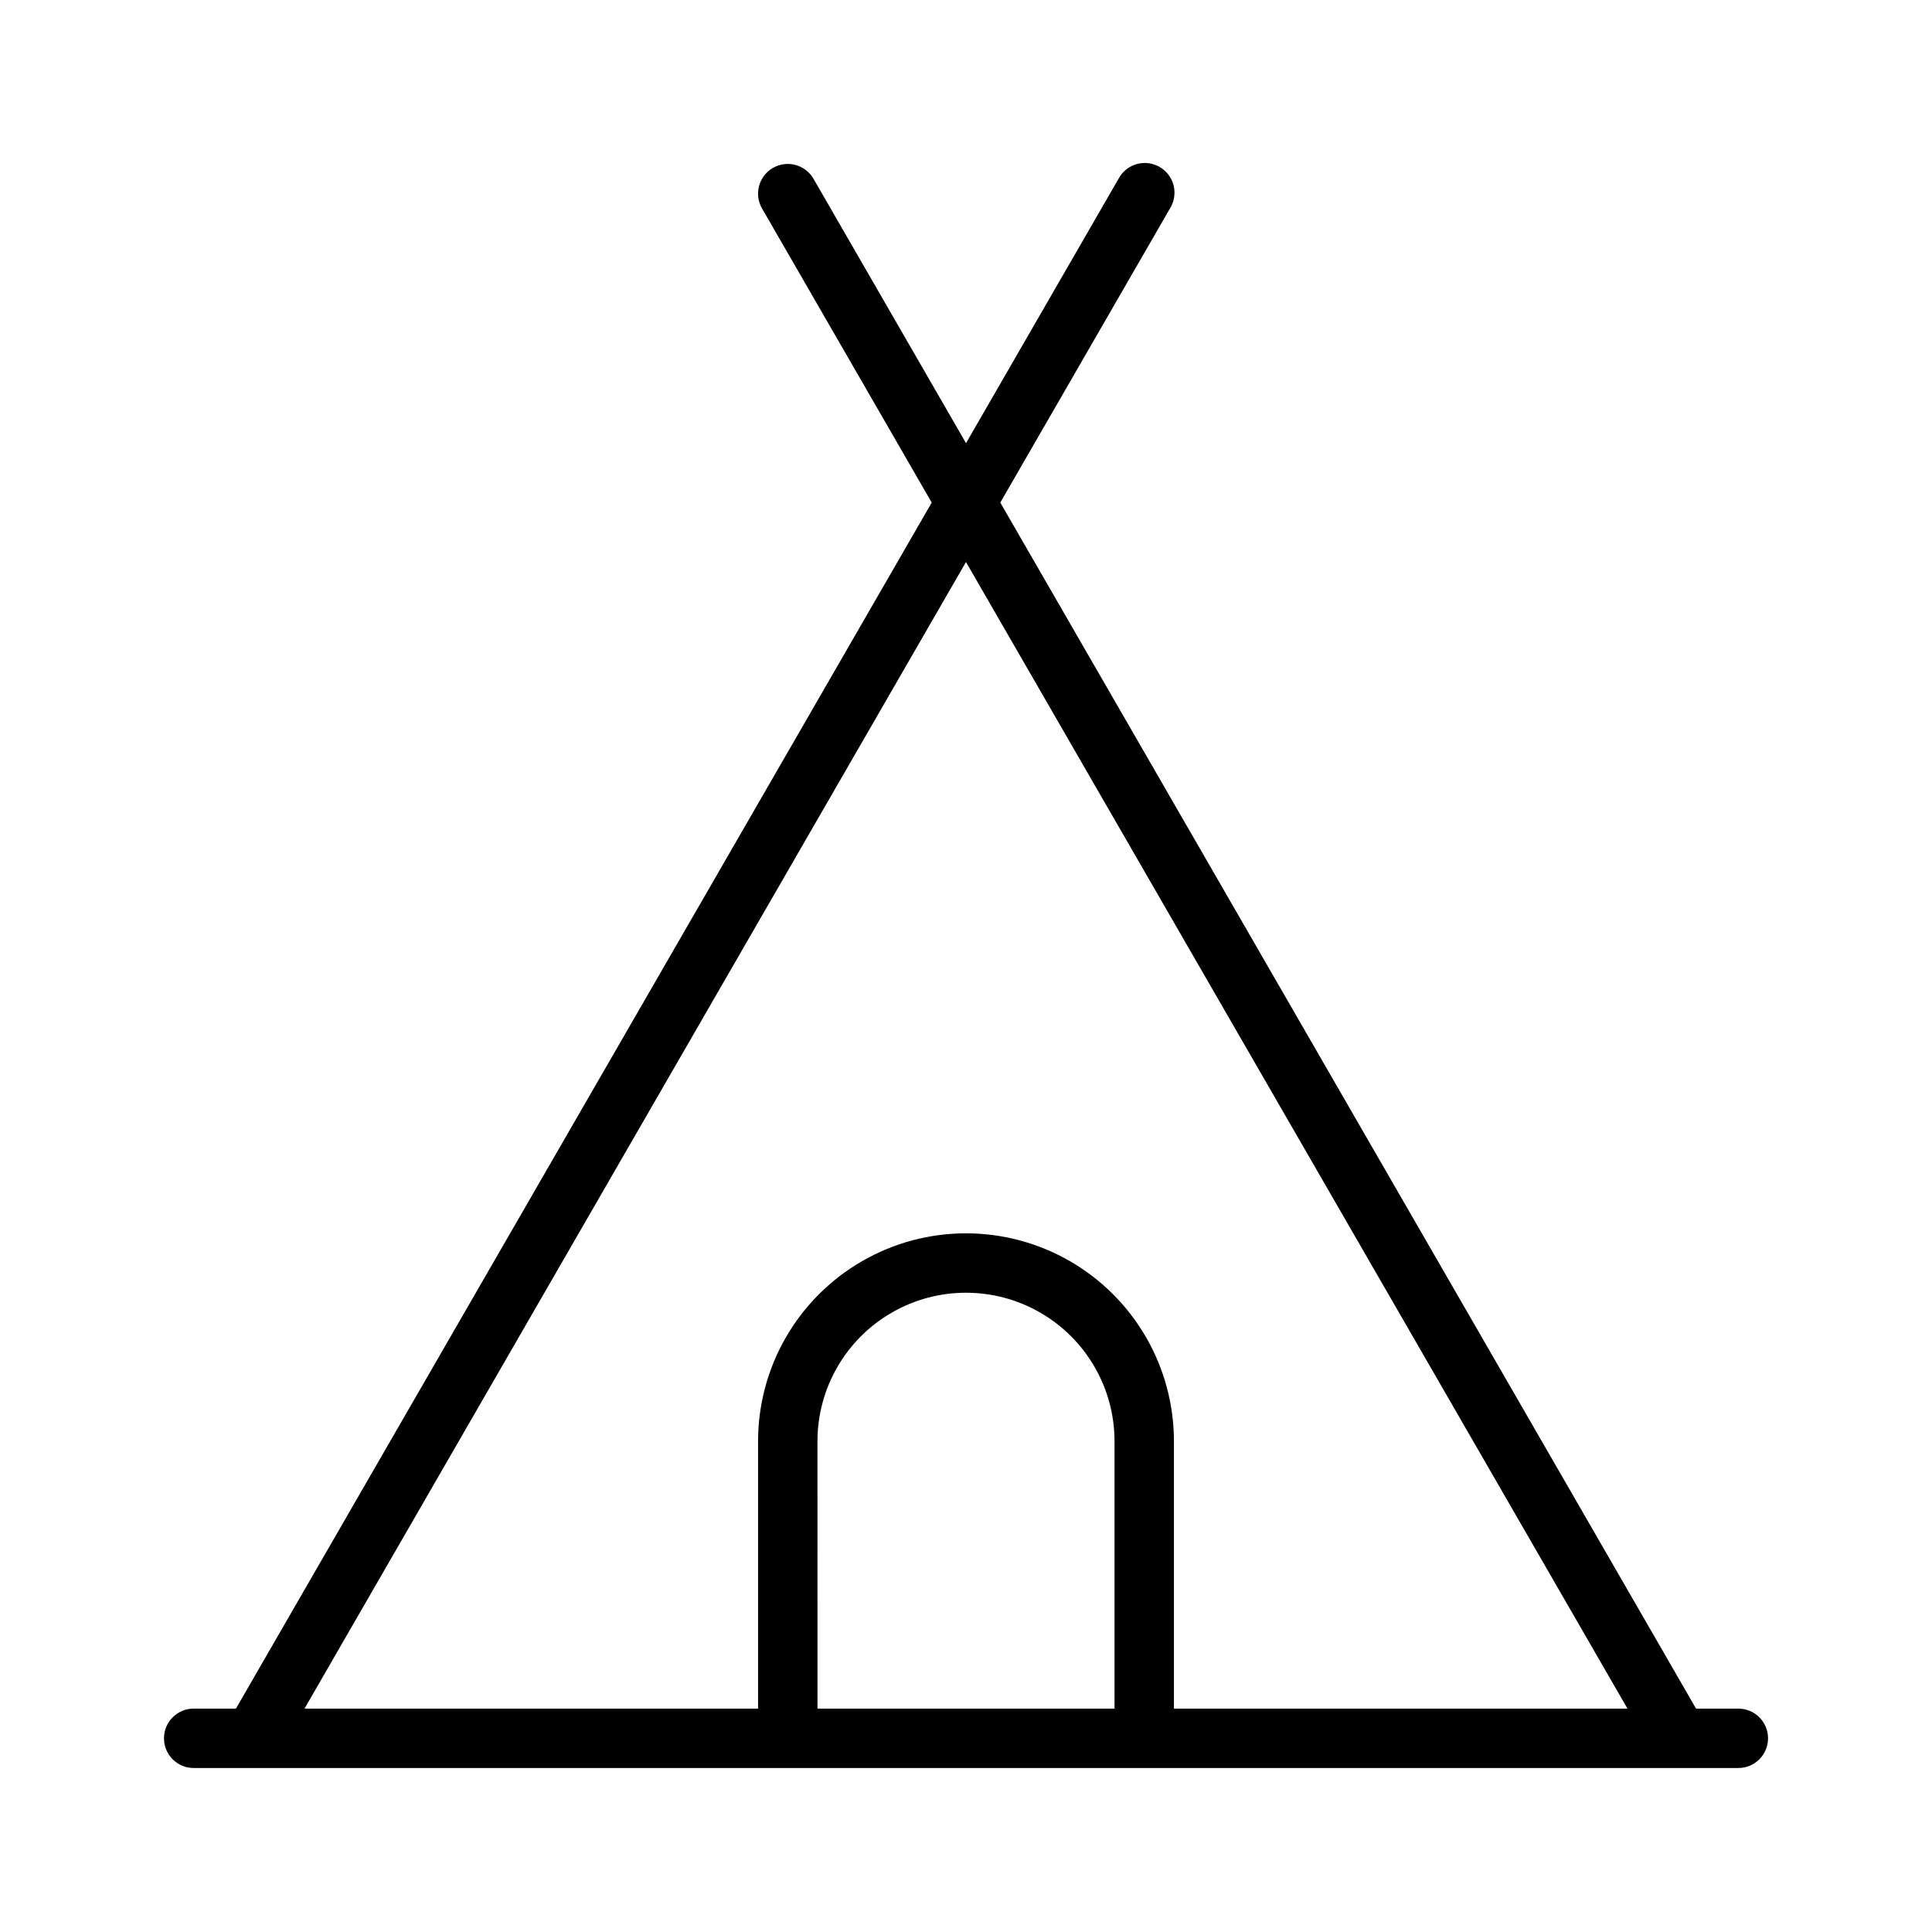
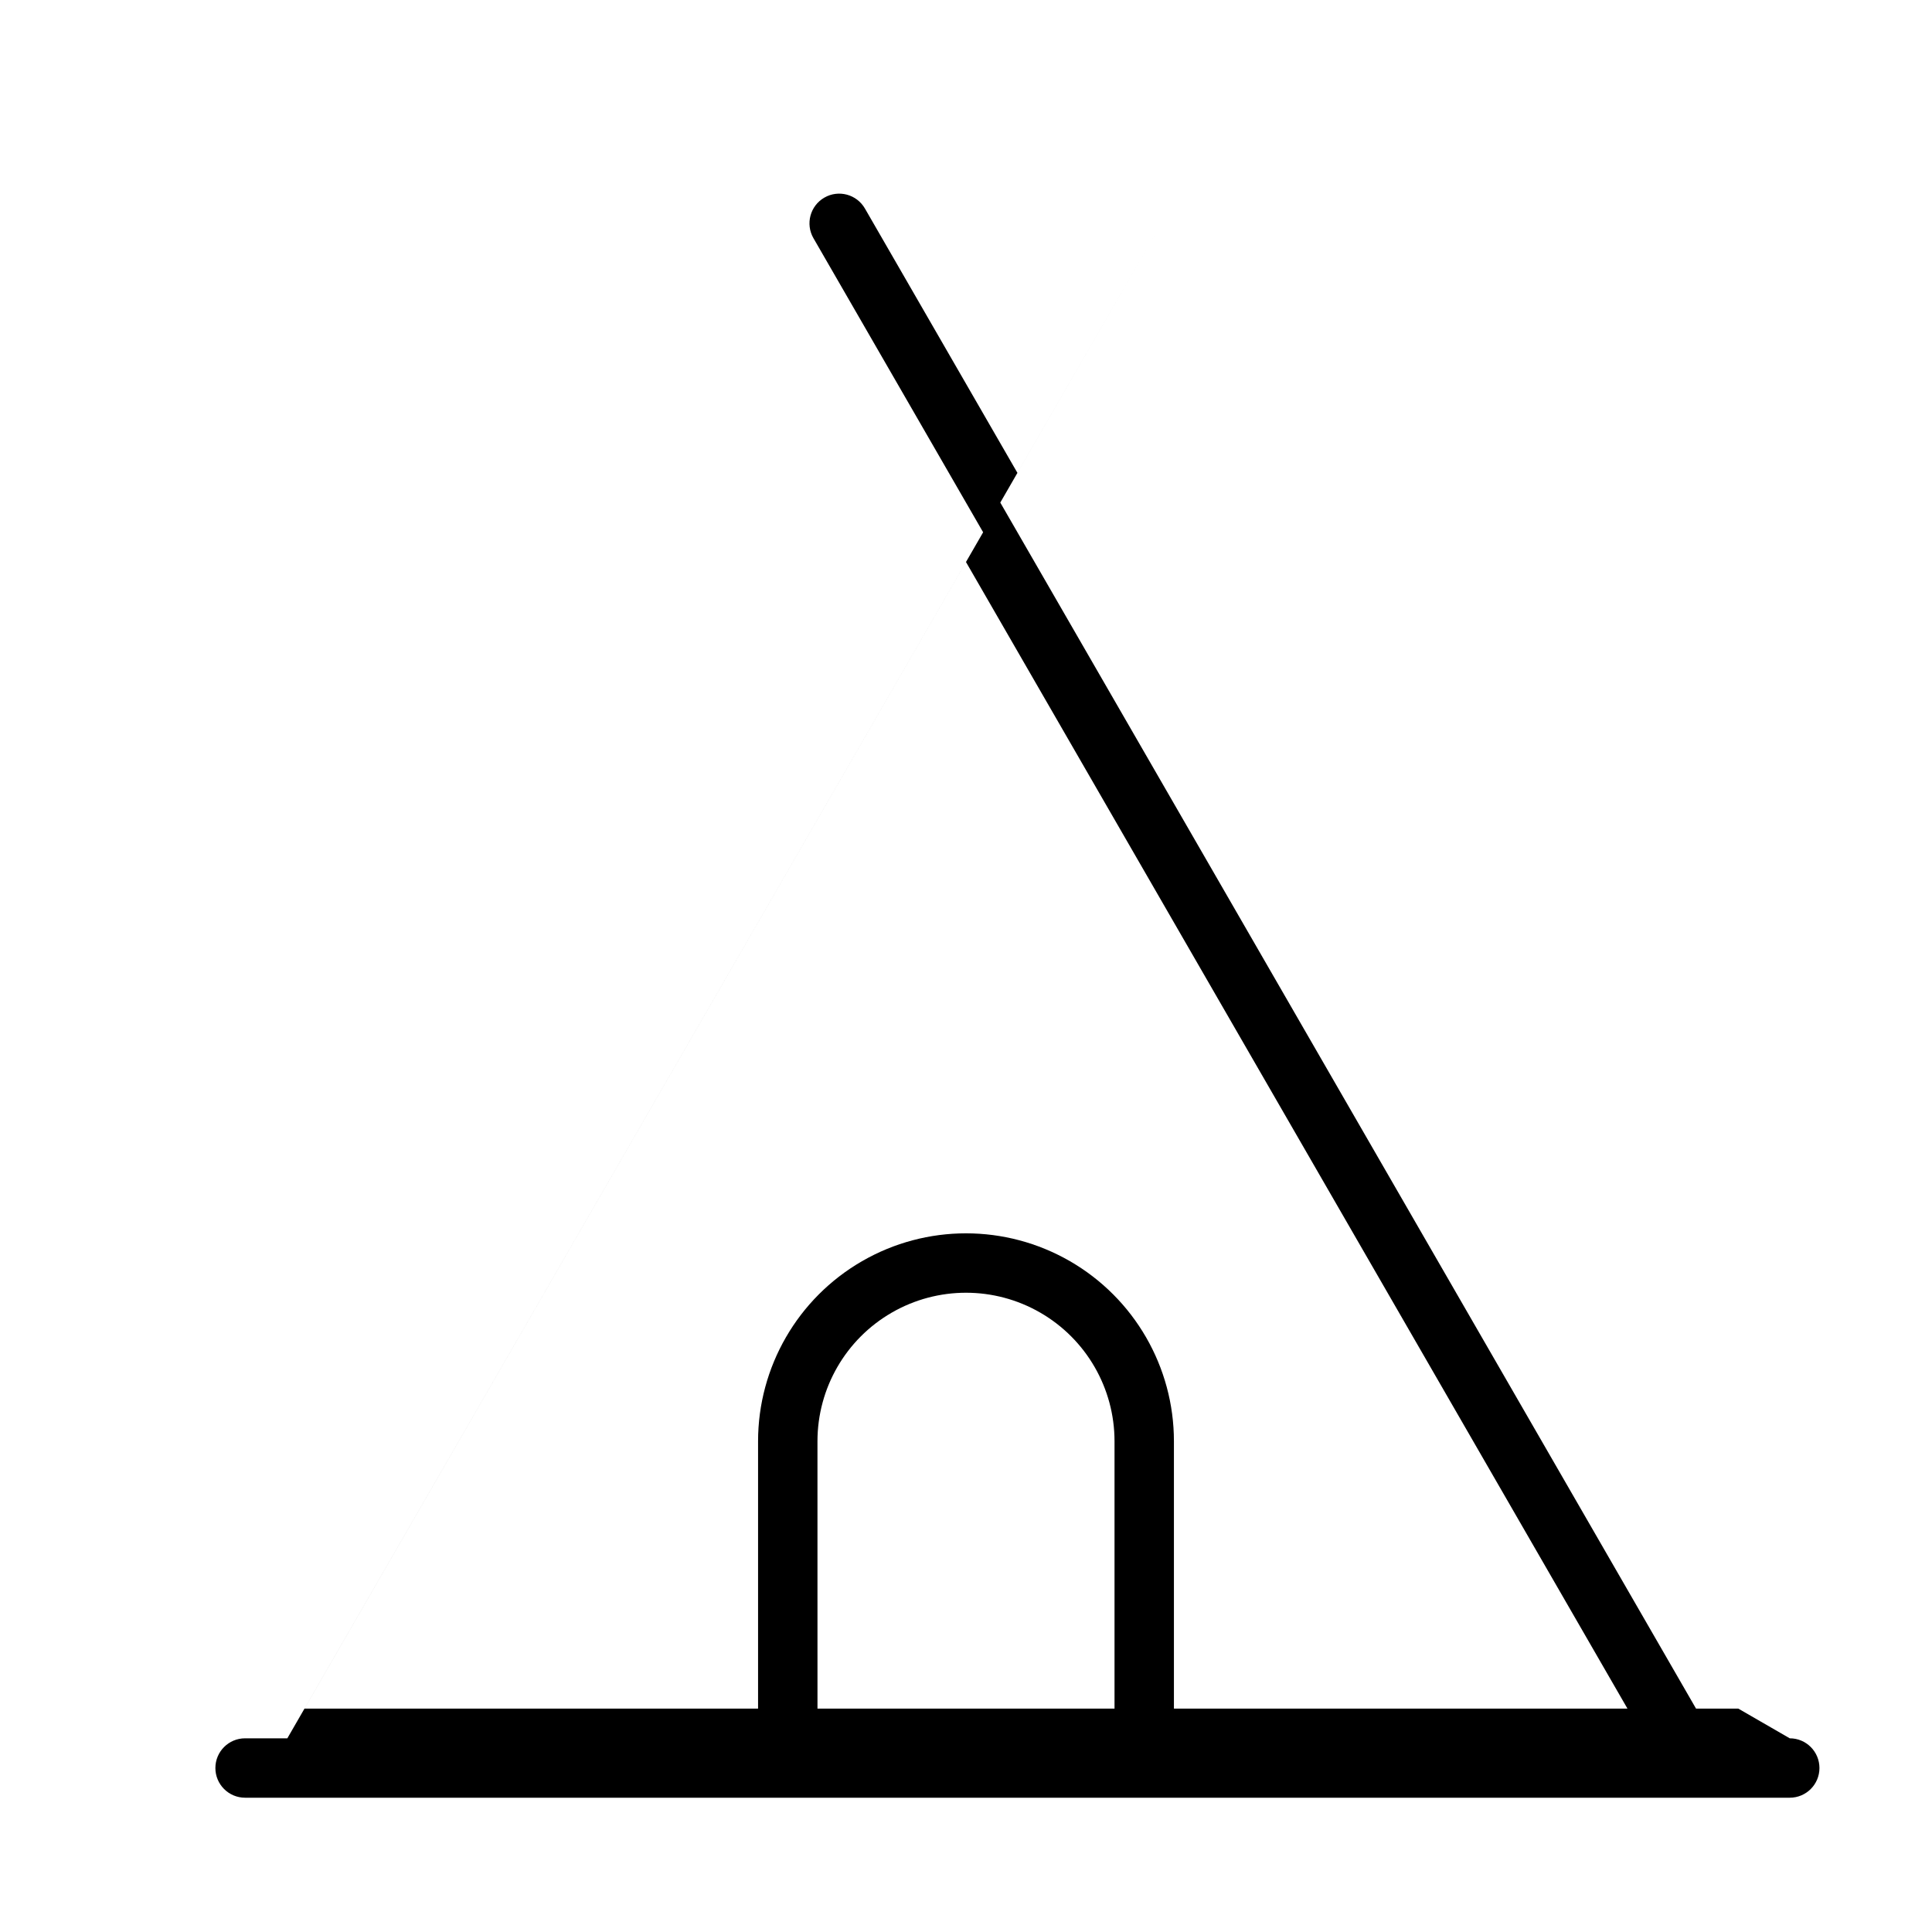
<svg xmlns="http://www.w3.org/2000/svg" fill="#000000" width="800px" height="800px" version="1.1" viewBox="144 144 512 512">
-   <path d="m604.67 596.8h-11.203l-184.38-319.61 44.957-77.934c1.137-1.809 1.492-4.008 0.977-6.082-0.512-2.078-1.848-3.856-3.699-4.926-1.855-1.07-4.062-1.344-6.117-0.75-2.059 0.59-3.785 1.996-4.785 3.887l-40.418 70.059-40.414-70.059c-2.176-3.766-6.988-5.059-10.754-2.883-3.766 2.172-5.059 6.988-2.883 10.754l44.965 77.934-184.39 319.61h-11.199c-4.348 0-7.871 3.523-7.871 7.871s3.523 7.871 7.871 7.871h409.35c4.348 0 7.871-3.523 7.871-7.871s-3.523-7.871-7.871-7.871zm-165.31 0h-78.719l-0.004-70.852c0-14.059 7.504-27.055 19.684-34.086 12.176-7.031 27.18-7.031 39.359 0 12.176 7.031 19.68 20.027 19.68 34.086zm15.742 0v-70.852c0-19.684-10.5-37.875-27.551-47.719s-38.055-9.844-55.105 0c-17.047 9.844-27.551 28.035-27.551 47.719v70.848l-120.2 0.004 175.3-303.86 175.3 303.86z" />
+   <path d="m604.67 596.8h-11.203l-184.38-319.61 44.957-77.934l-40.418 70.059-40.414-70.059c-2.176-3.766-6.988-5.059-10.754-2.883-3.766 2.172-5.059 6.988-2.883 10.754l44.965 77.934-184.39 319.61h-11.199c-4.348 0-7.871 3.523-7.871 7.871s3.523 7.871 7.871 7.871h409.35c4.348 0 7.871-3.523 7.871-7.871s-3.523-7.871-7.871-7.871zm-165.31 0h-78.719l-0.004-70.852c0-14.059 7.504-27.055 19.684-34.086 12.176-7.031 27.18-7.031 39.359 0 12.176 7.031 19.68 20.027 19.68 34.086zm15.742 0v-70.852c0-19.684-10.5-37.875-27.551-47.719s-38.055-9.844-55.105 0c-17.047 9.844-27.551 28.035-27.551 47.719v70.848l-120.2 0.004 175.3-303.86 175.3 303.86z" />
</svg>